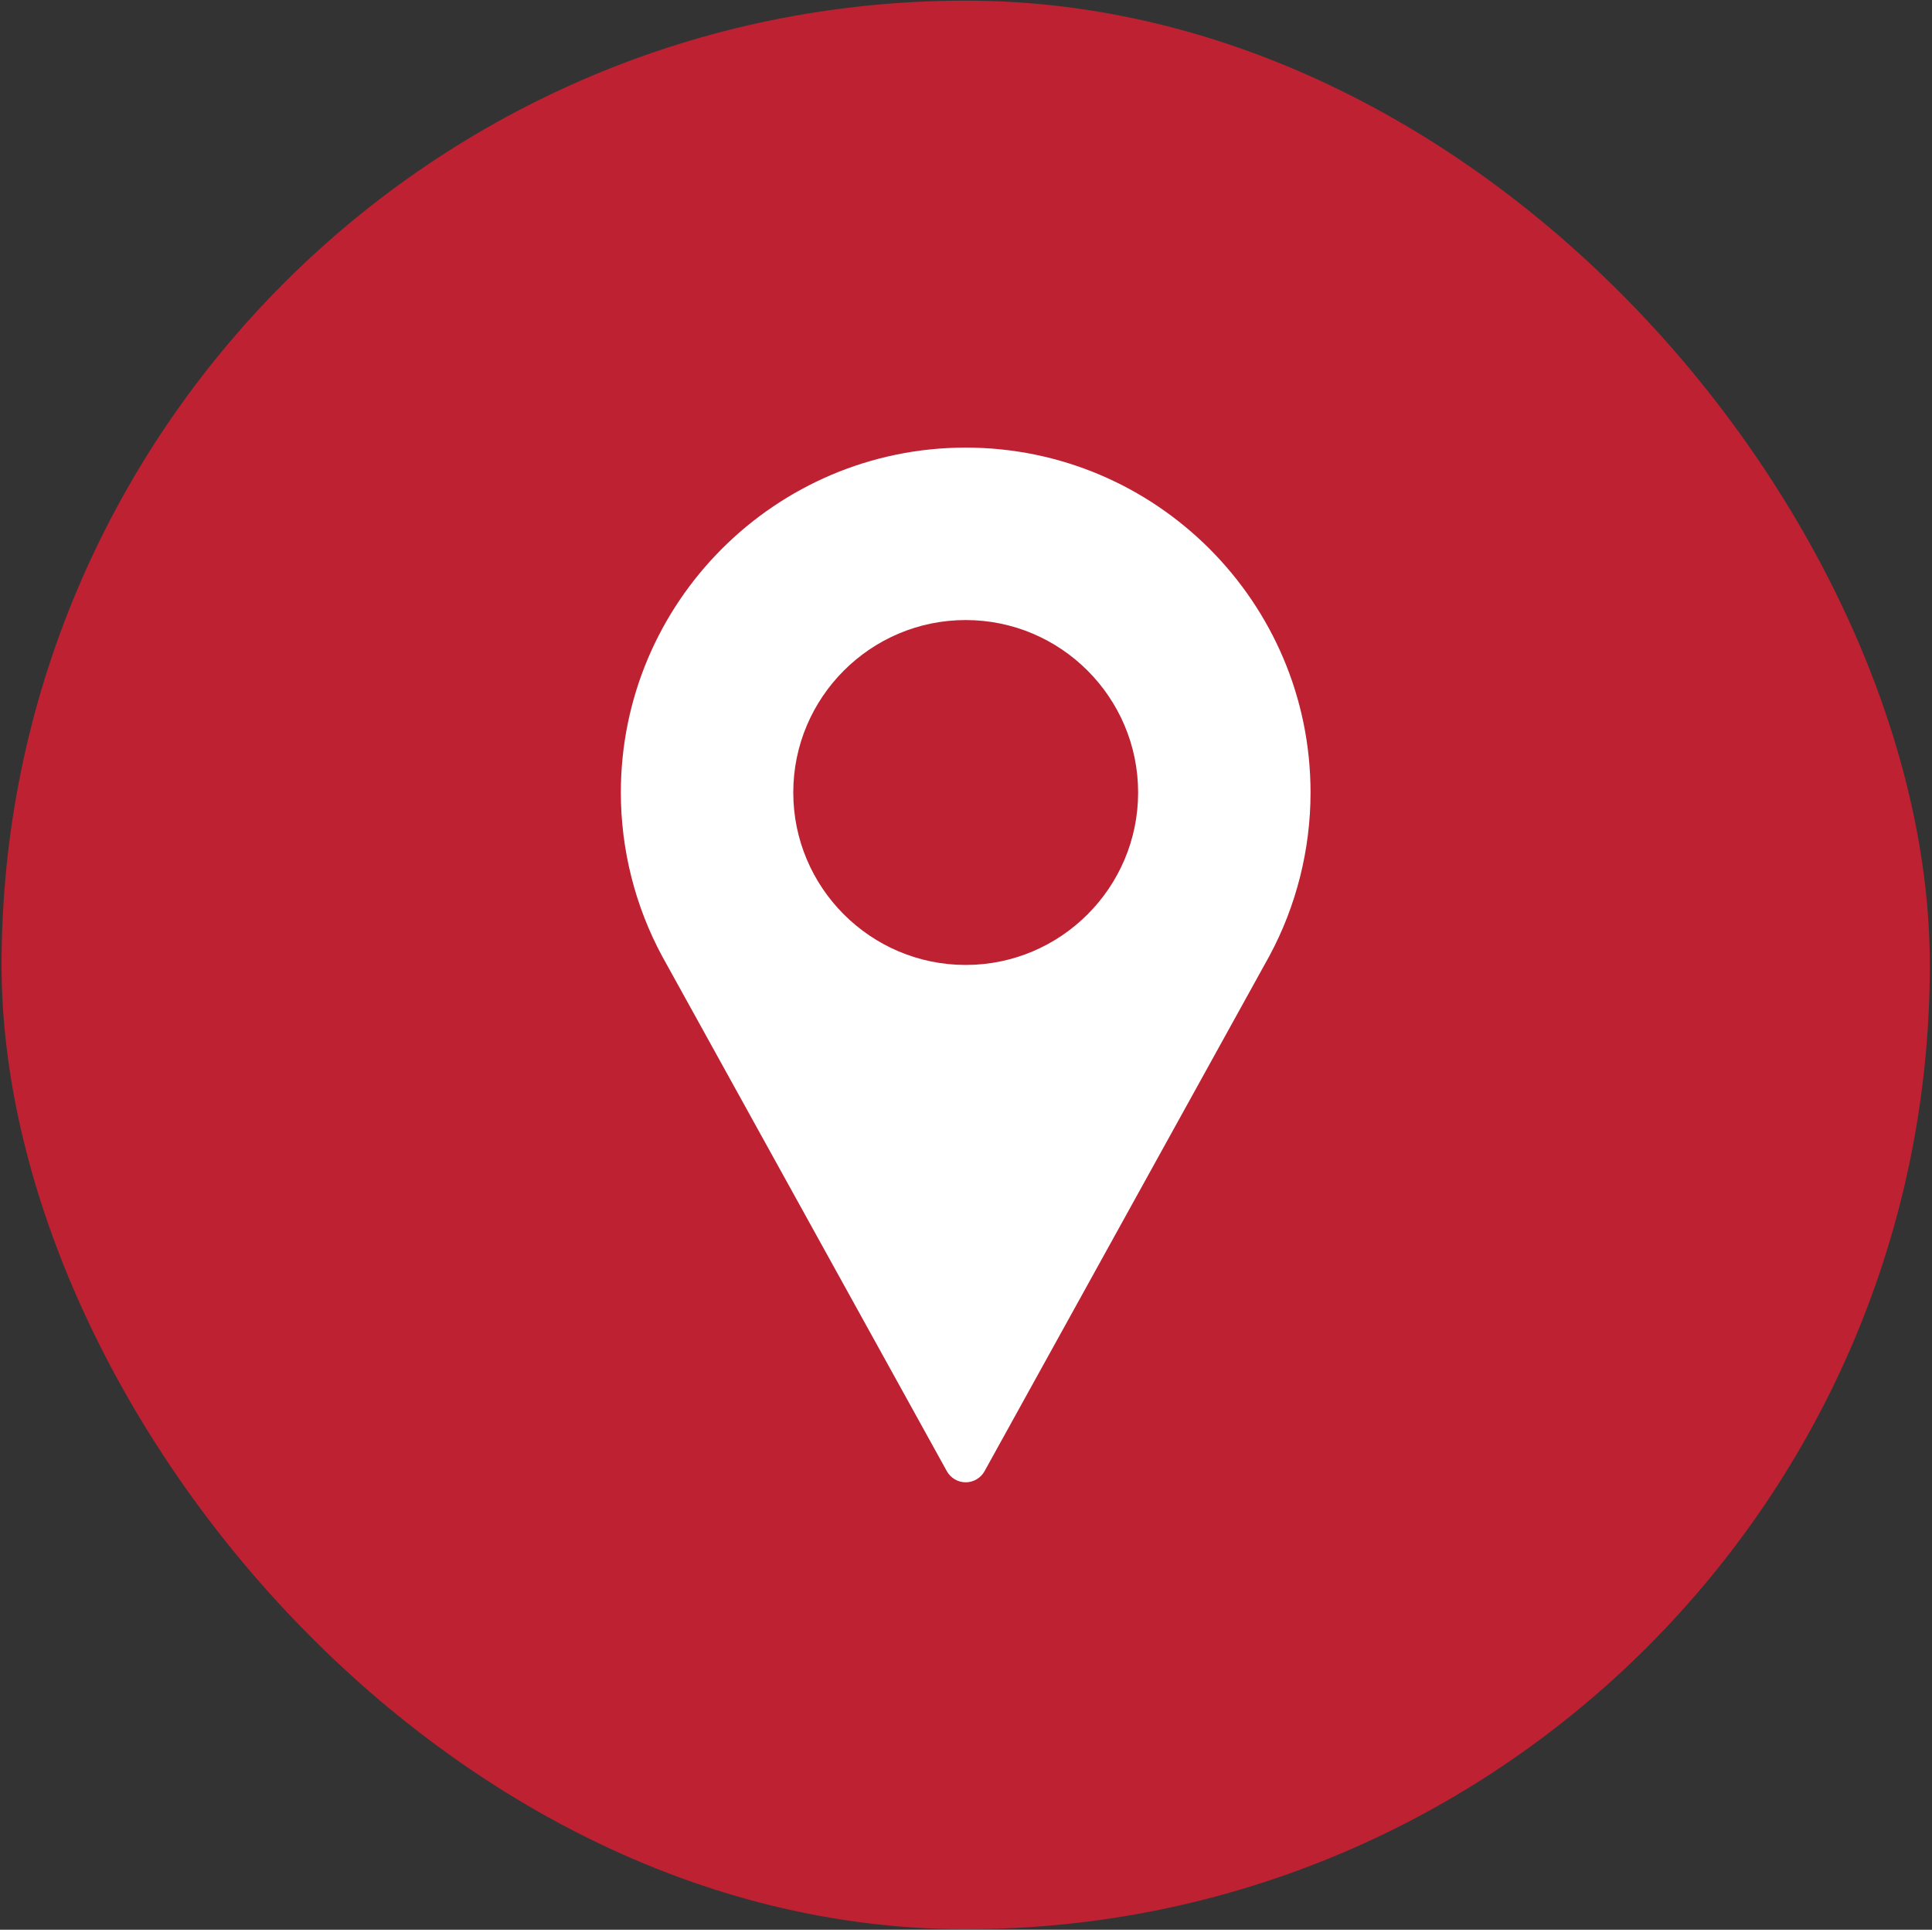
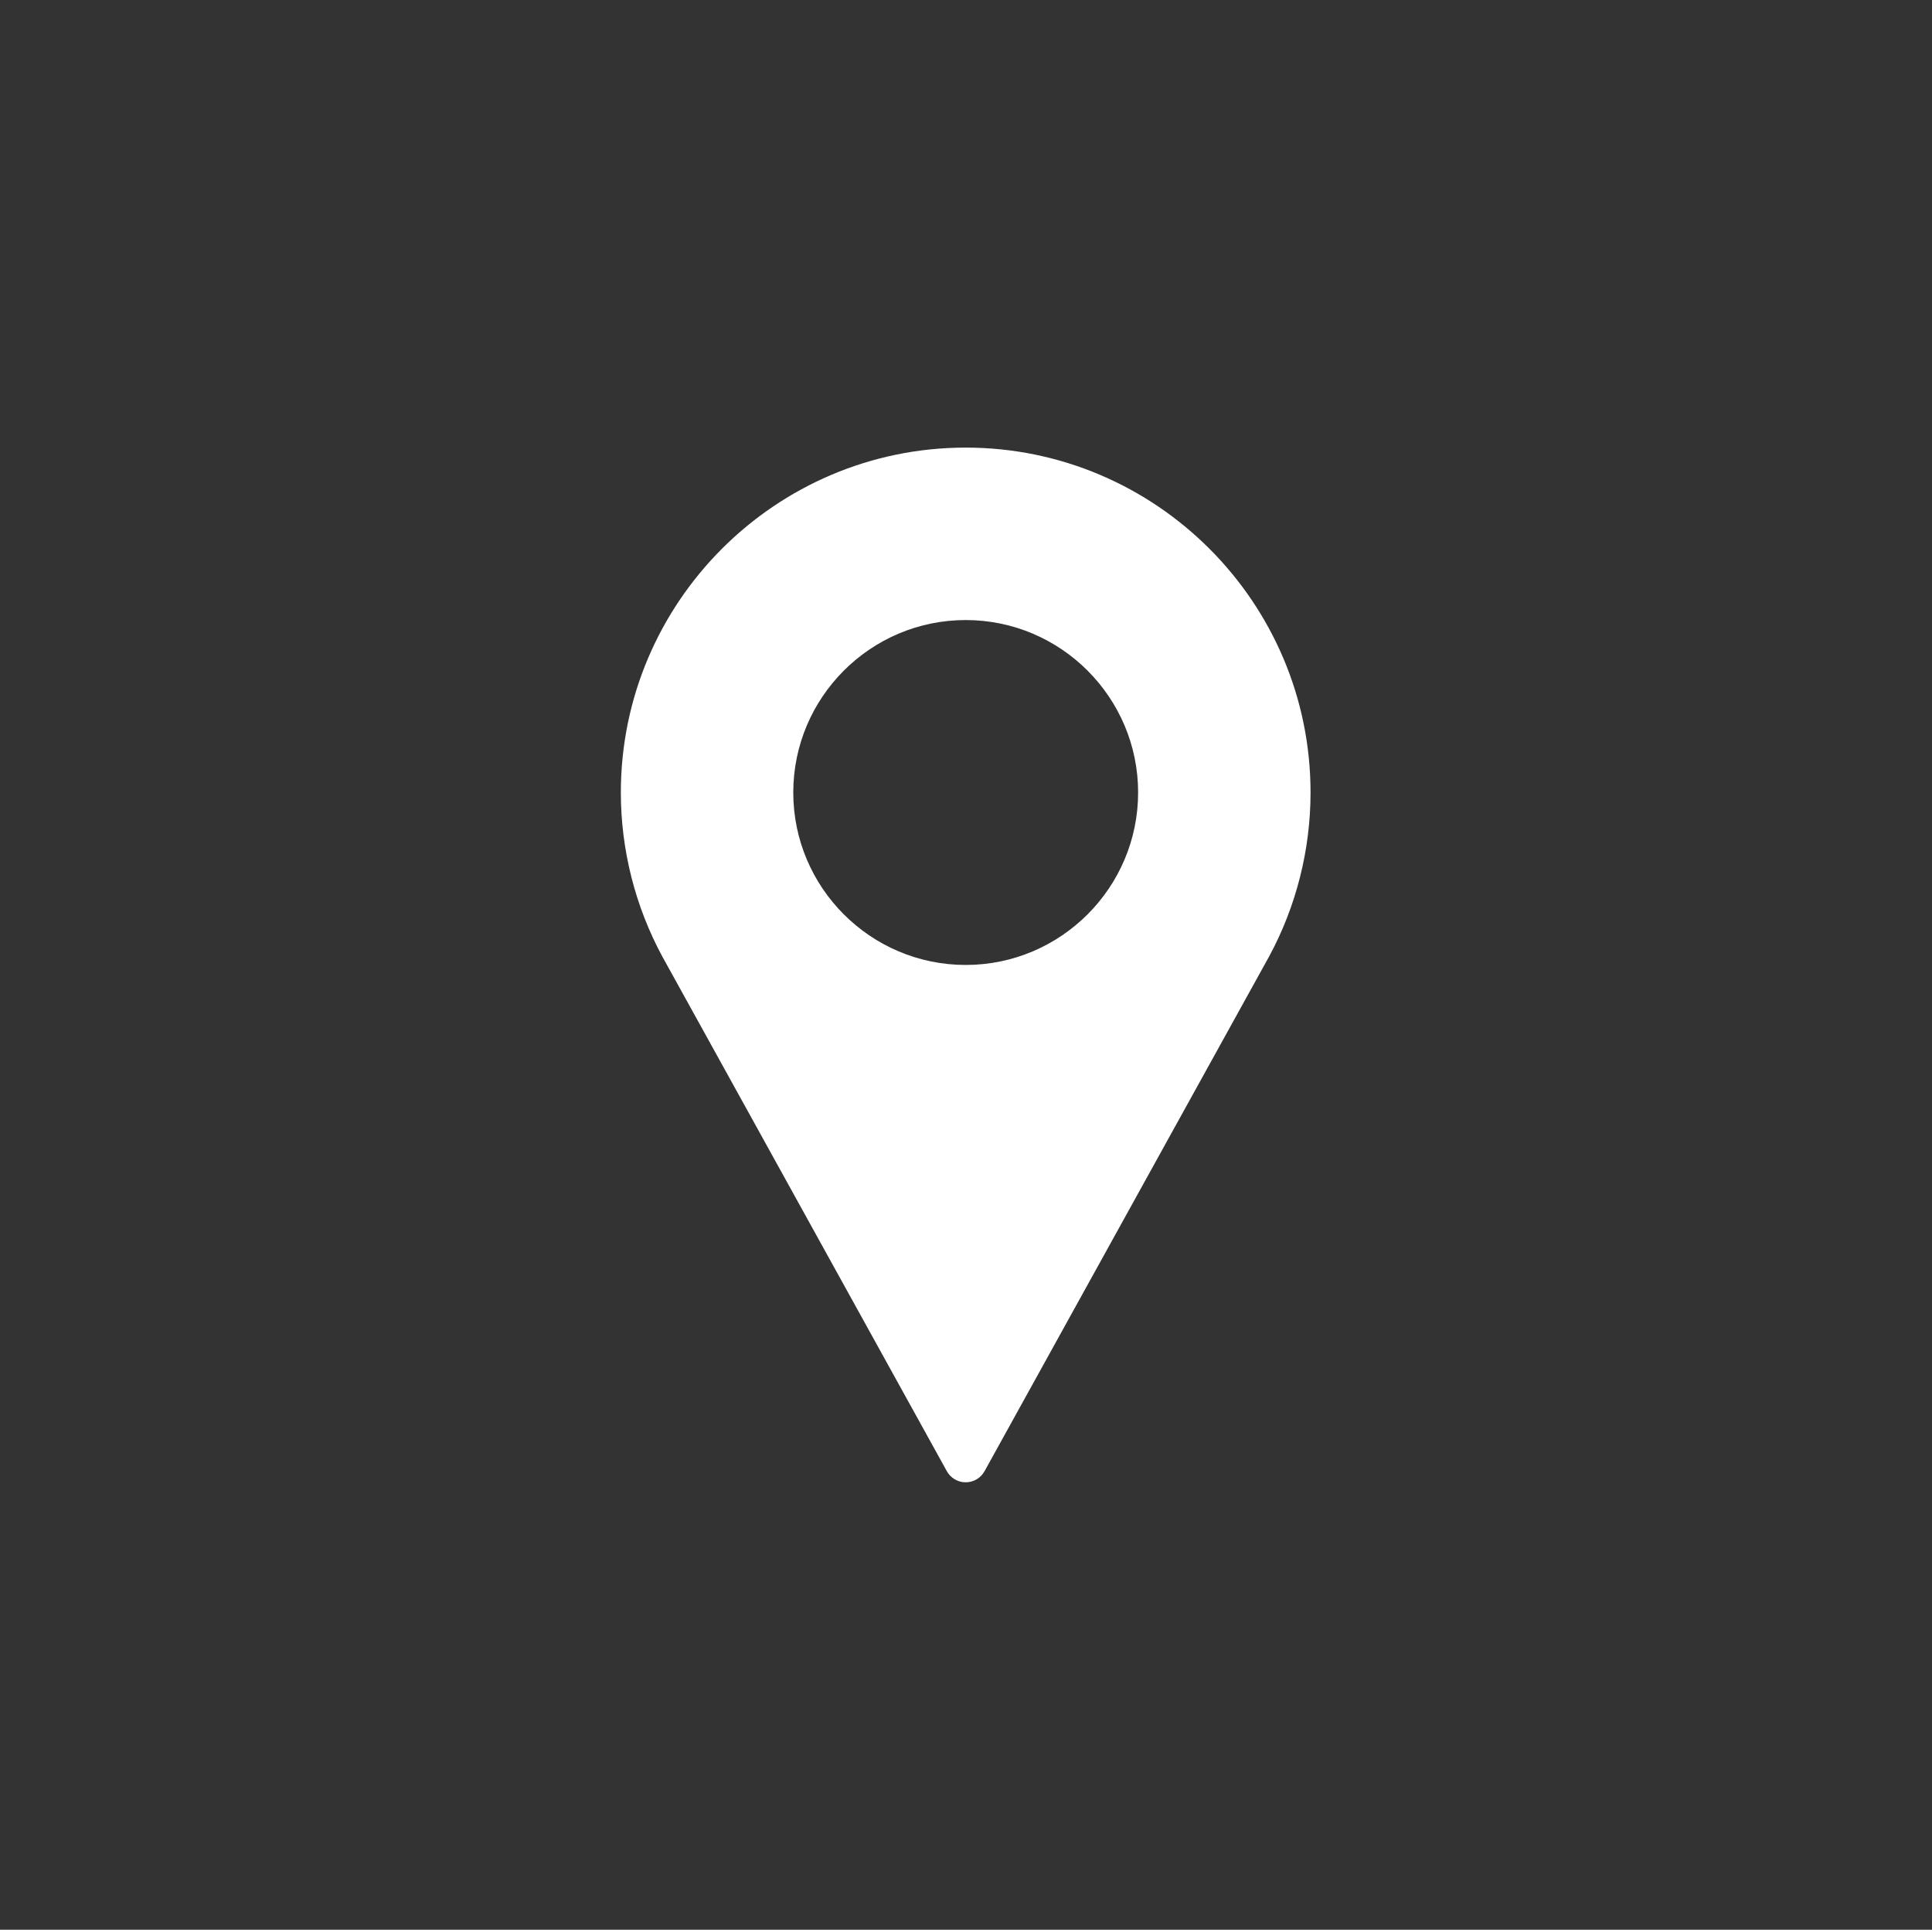
<svg xmlns="http://www.w3.org/2000/svg" width="747" height="746" viewBox="0 0 747 746" fill="none">
  <rect x="0" y="0" width="747" height="746" fill="#333333" stroke="none" />
-   <rect x="0.602" y="0.252" width="745.562" height="745.562" rx="372.781" fill="#BD2132" />
  <g clip-path="url(#clip0_2007_128)">
    <path d="M373.382 173.033C299.864 173.033 240.049 232.848 240.049 306.367C240.049 328.437 245.567 350.32 256.057 369.729L366.091 568.736C367.556 571.389 370.347 573.033 373.382 573.033C376.418 573.033 379.209 571.389 380.674 568.736L490.749 369.664C501.198 350.32 506.716 328.436 506.716 306.366C506.716 232.848 446.901 173.033 373.382 173.033ZM373.382 373.033C336.623 373.033 306.716 343.126 306.716 306.367C306.716 269.607 336.623 239.7 373.382 239.7C410.142 239.7 440.049 269.607 440.049 306.367C440.049 343.126 410.142 373.033 373.382 373.033Z" fill="white" />
  </g>
  <defs>
    <clipPath id="clip0_2007_128">
      <rect width="400" height="400" fill="white" transform="translate(173.382 173.033)" />
    </clipPath>
  </defs>
</svg>